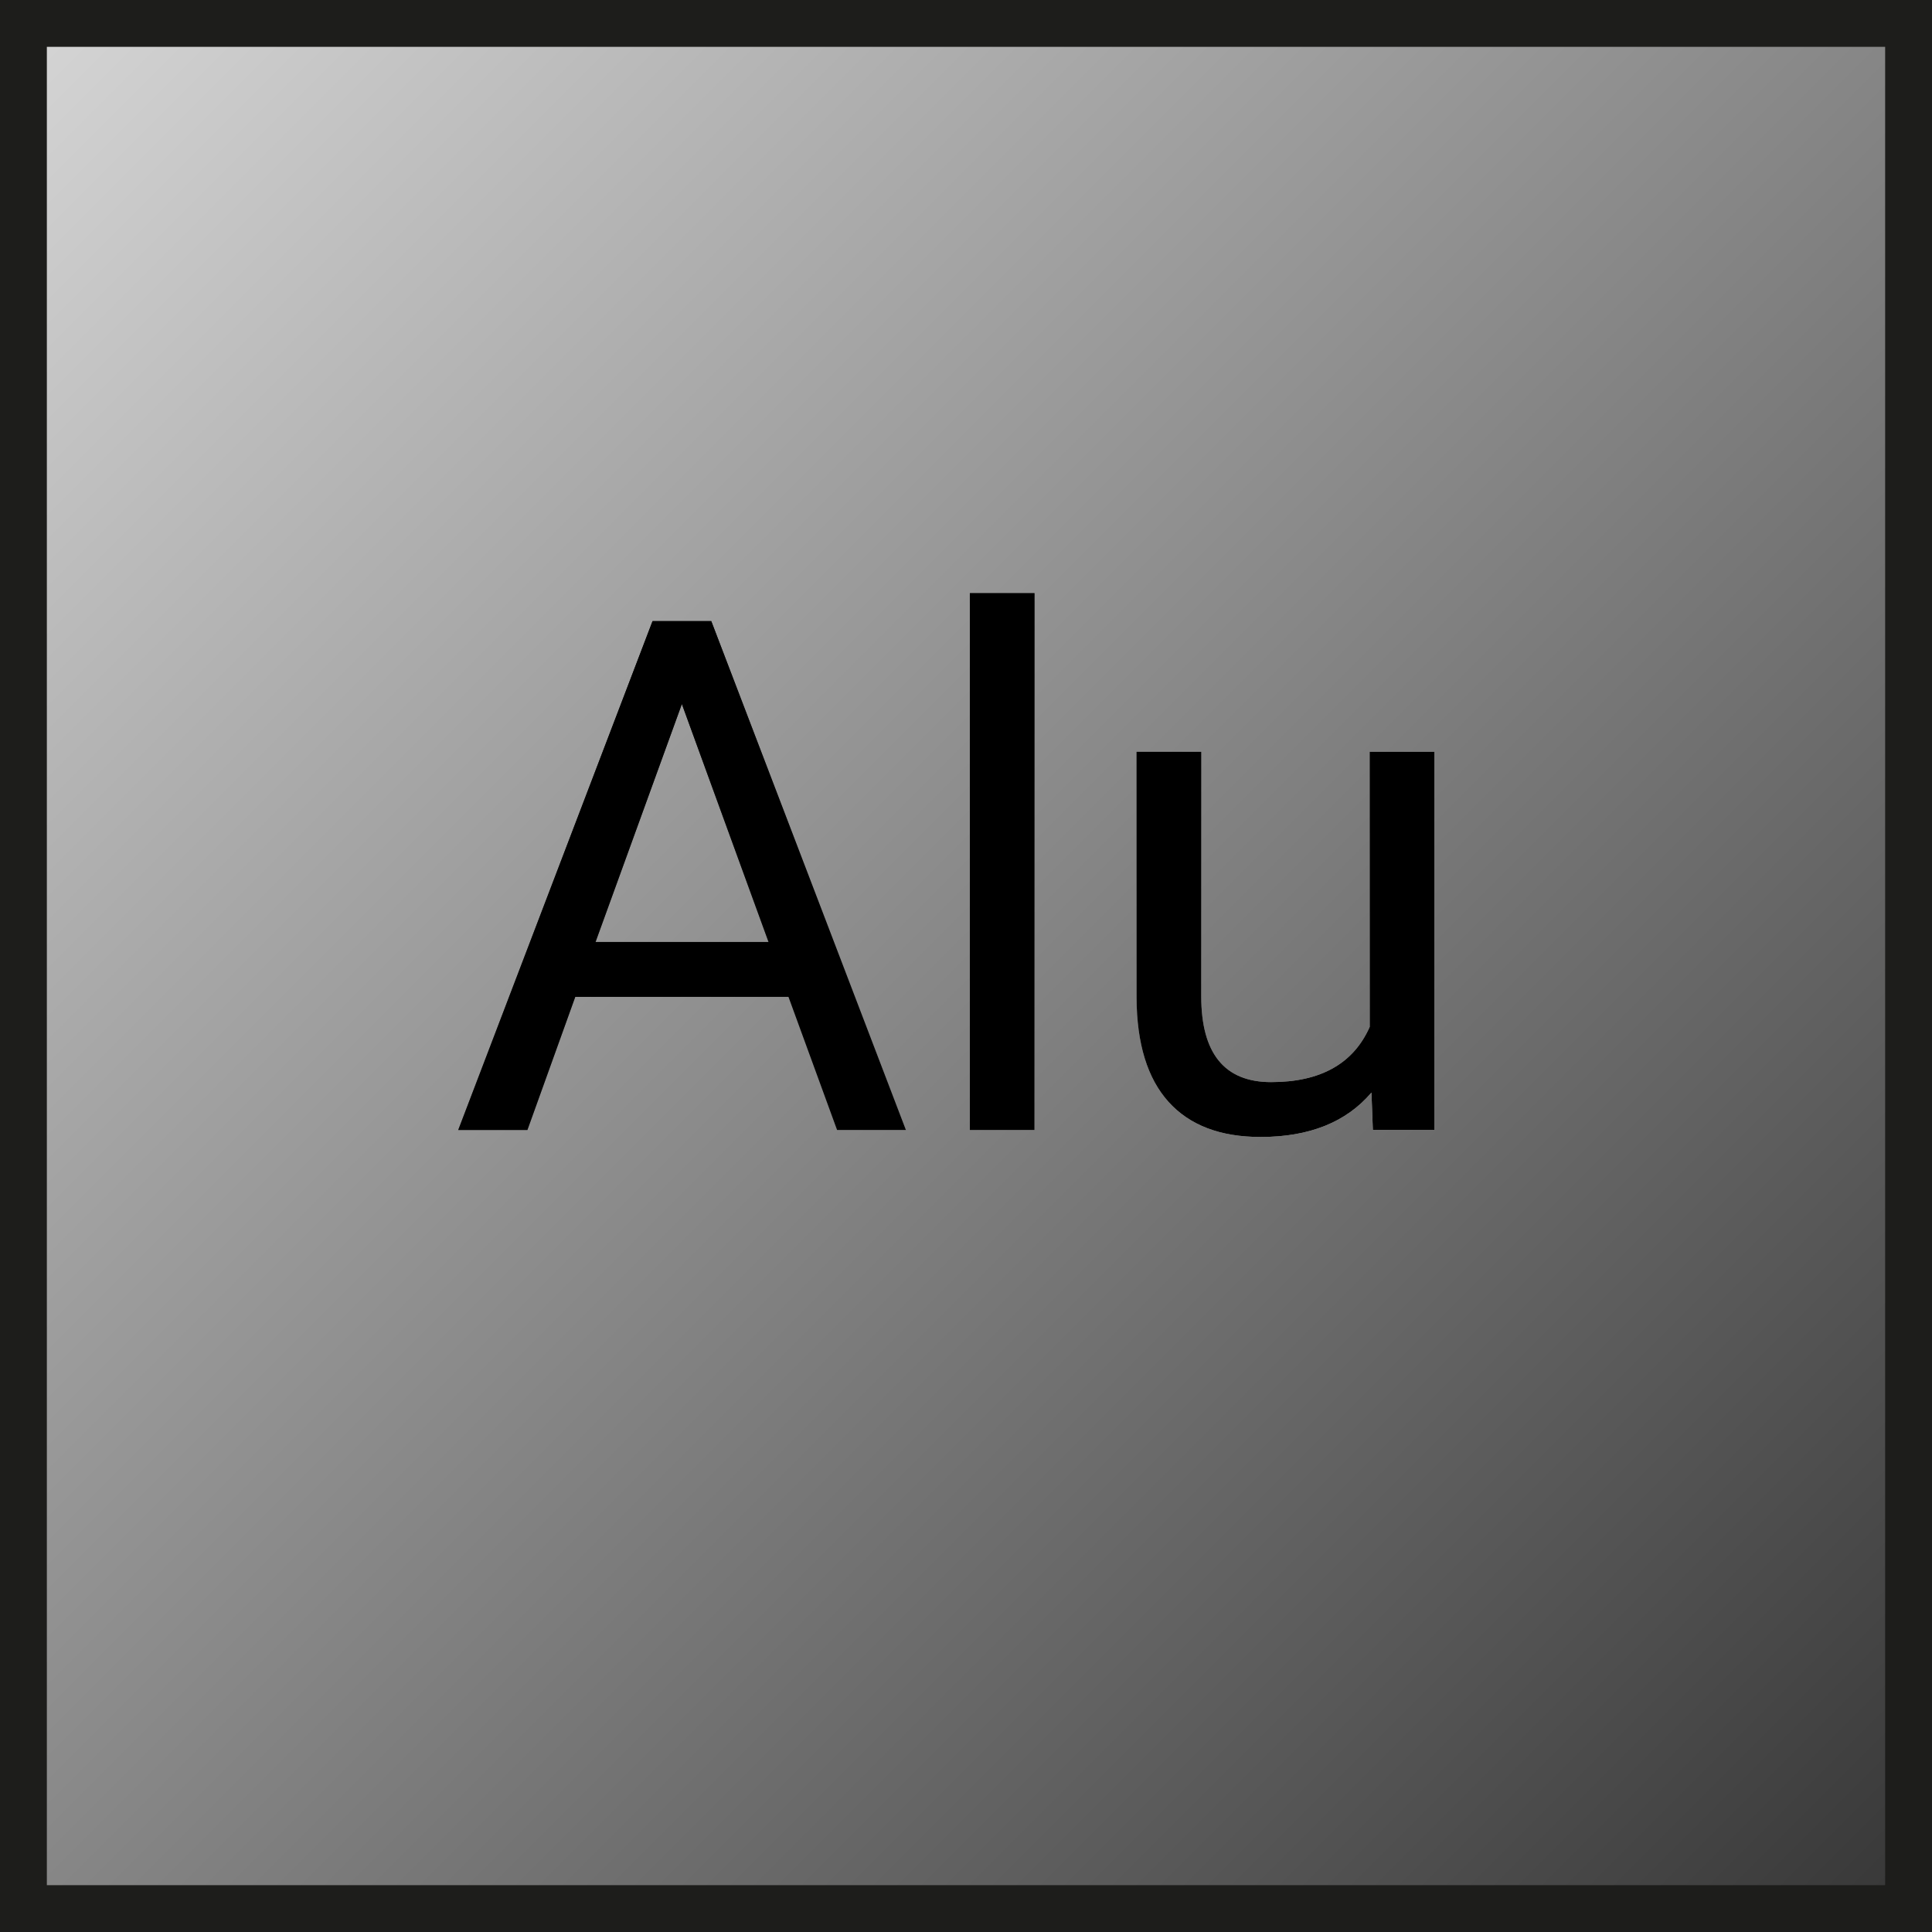
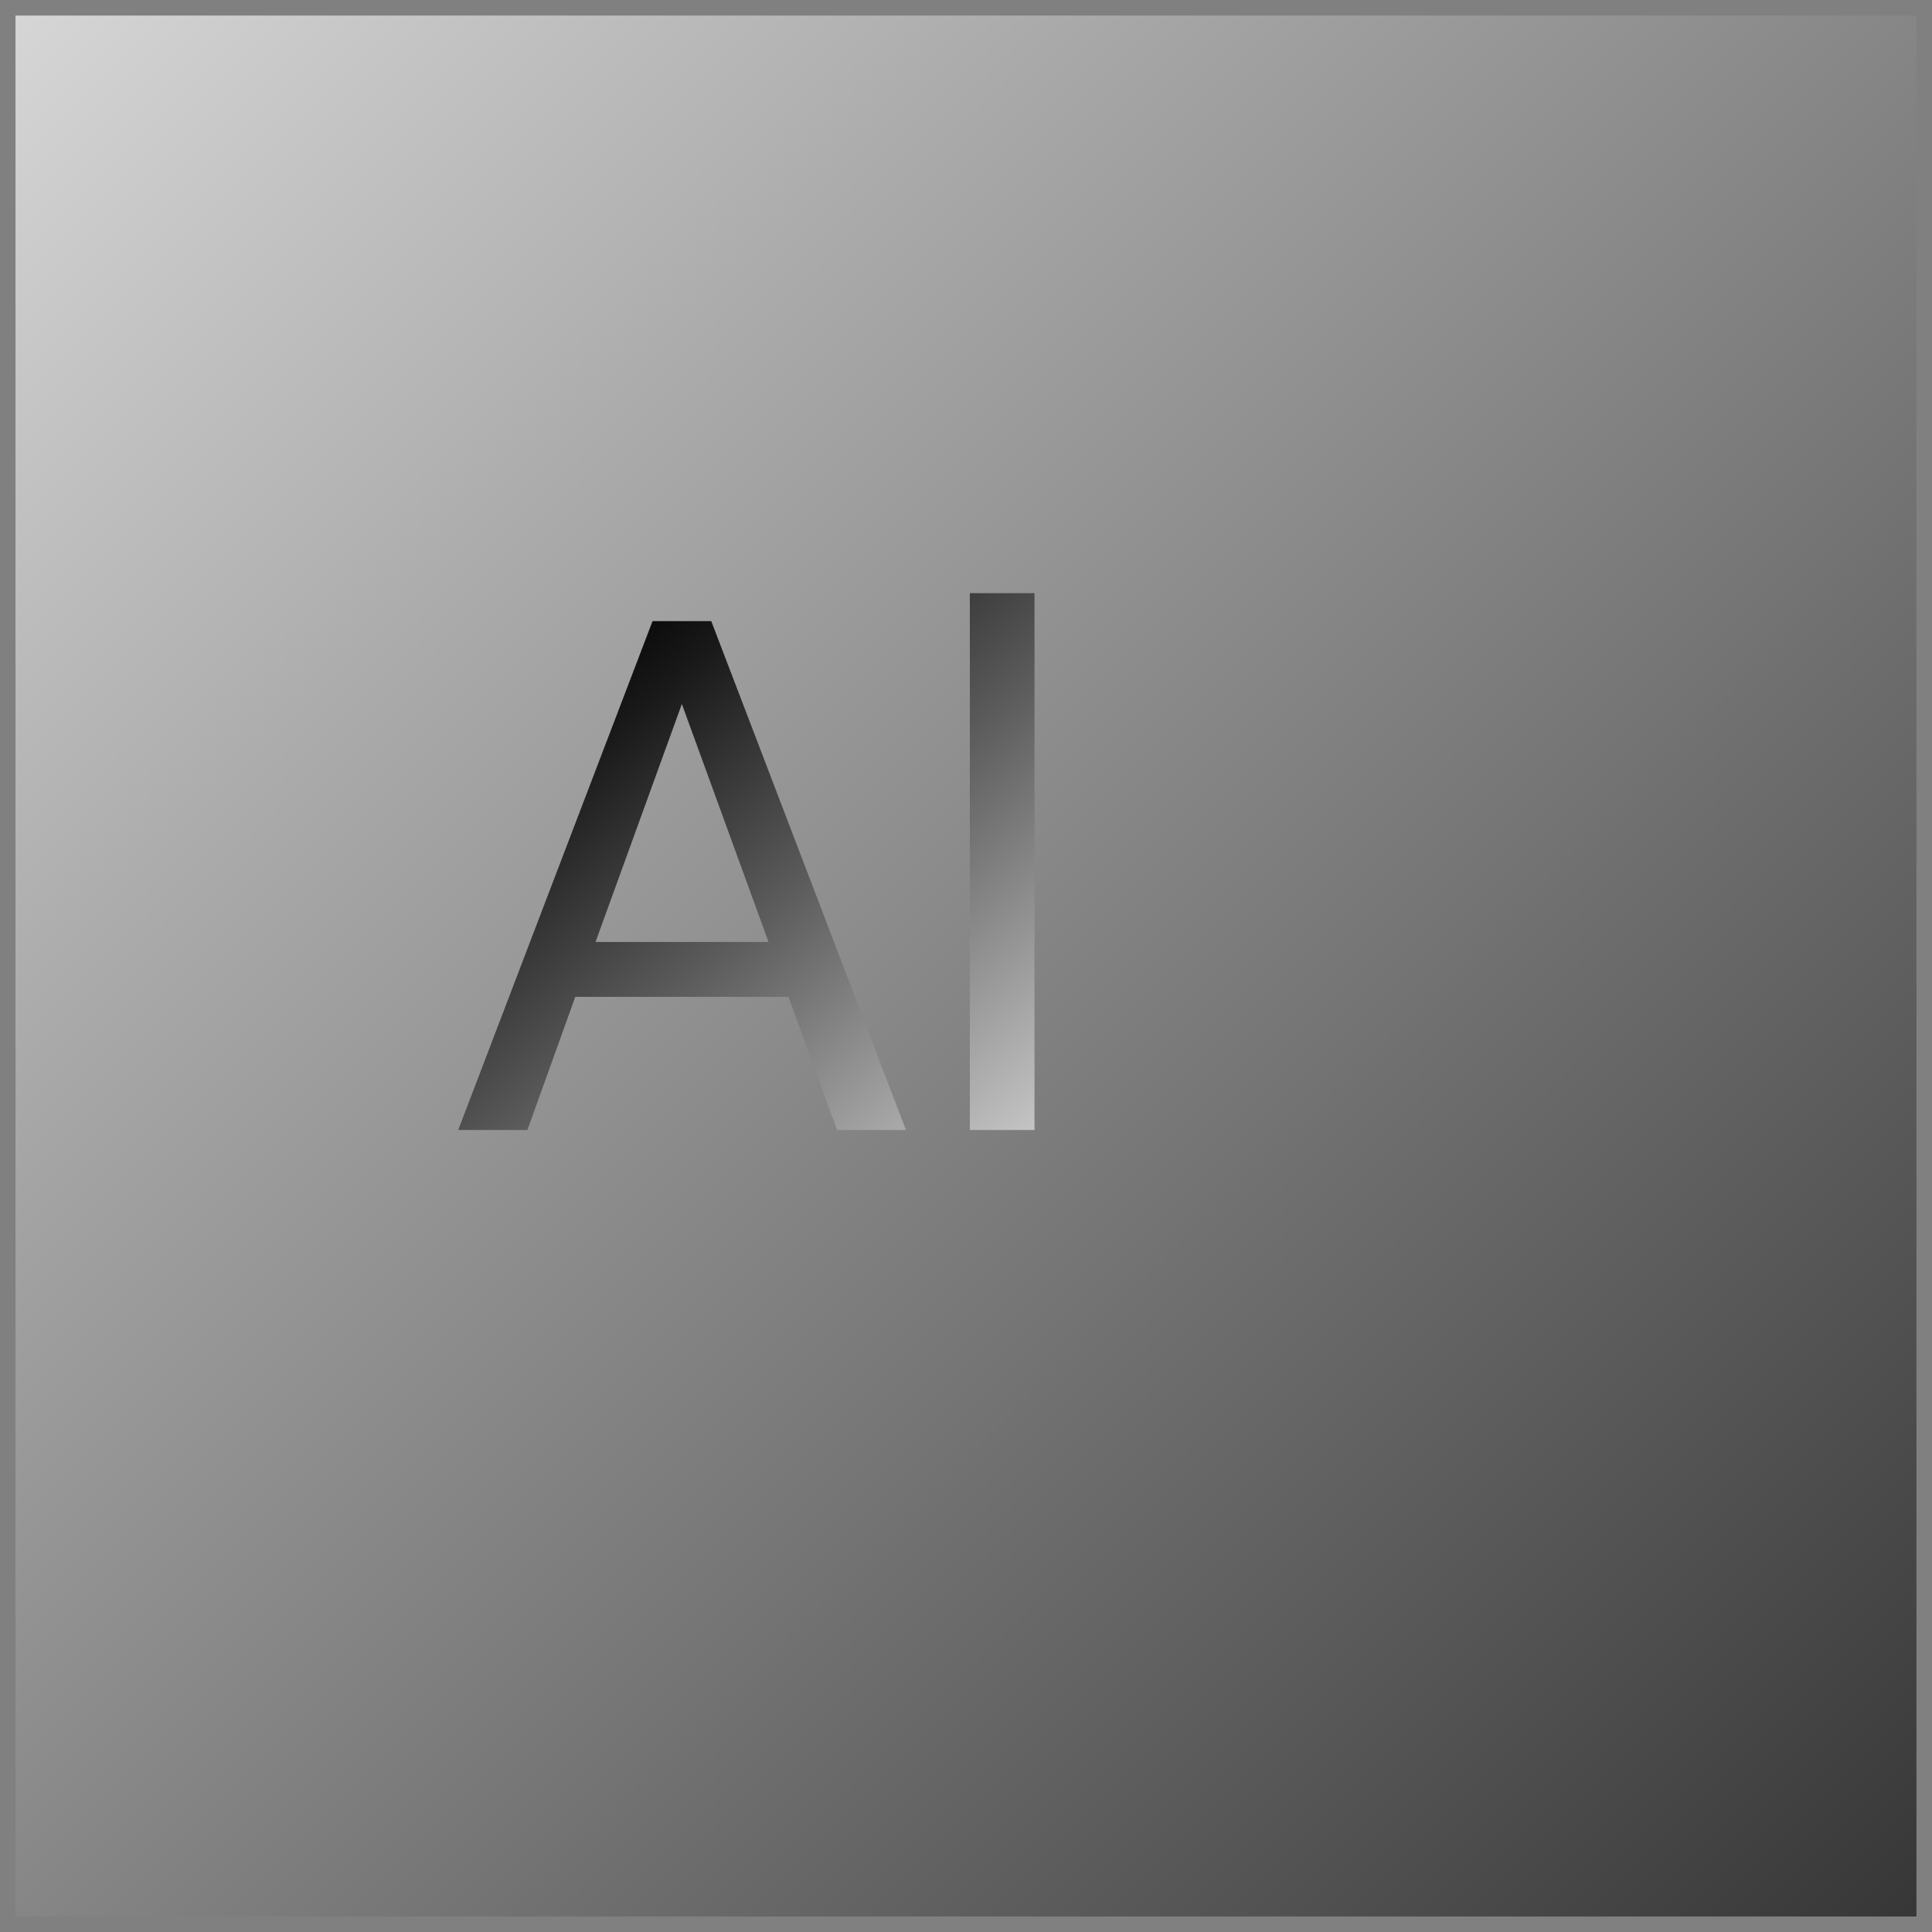
<svg xmlns="http://www.w3.org/2000/svg" id="SYMBOLE_ikony" data-name="SYMBOLE ikony" viewBox="0 0 64.78 64.78">
  <rect x="0" y="0" width="64.78" height="64.78" fill="#808080" stroke="none" />
  <defs>
    <style>
      .cls-1, .cls-2, .cls-3, .cls-4 {
        stroke-width: 0px;
      }

      .cls-2 {
        fill: url(#Gradient_bez_nazwy_4);
      }

      .cls-3 {
        fill: url(#Gradient_bez_nazwy_6);
      }

      .cls-4 {
        fill: #1d1d1b;
      }
    </style>
    <linearGradient id="Gradient_bez_nazwy_6" data-name="Gradient bez nazwy 6" x1="-15.987" y1="-15.987" x2="86.061" y2="86.061" gradientUnits="userSpaceOnUse">
      <stop offset="0" stop-color="#fff" />
      <stop offset="1" stop-color="#000" />
    </linearGradient>
    <linearGradient id="Gradient_bez_nazwy_4" data-name="Gradient bez nazwy 4" x1="40.166" y1="41.176" x2="20.96" y2="19.263" gradientUnits="userSpaceOnUse">
      <stop offset="0" stop-color="#fff" />
      <stop offset=".202" stop-color="#c6c6c6" />
      <stop offset=".598" stop-color="#5c5c5c" />
      <stop offset=".872" stop-color="#191919" />
      <stop offset="1" stop-color="#000" />
    </linearGradient>
  </defs>
  <g>
    <rect class="cls-3" x=".52" y=".521" width="63.739" height="63.739" />
-     <path class="cls-4" d="M63.209,1.571v61.638H1.571V1.571h61.638M65.309-.529H-.53v65.838h65.838V-.529h0Z" />
  </g>
  <g>
    <g>
      <path class="cls-2" d="M26.437,33.424h-7.148l-1.605,4.465h-2.32l6.516-17.062h1.969l6.527,17.062h-2.309l-1.629-4.465ZM19.968,31.585h5.801l-2.906-7.98-2.895,7.98Z" />
      <path class="cls-2" d="M34.687,37.889h-2.168v-18h2.168v18Z" />
-       <path class="cls-2" d="M45.984,36.635c-.844.992-2.082,1.488-3.715,1.488-1.352,0-2.381-.393-3.088-1.178s-1.064-1.947-1.072-3.486v-8.25h2.168v8.191c0,1.922.781,2.883,2.344,2.883,1.656,0,2.758-.617,3.305-1.852v-9.223h2.168v12.68h-2.062l-.047-1.254Z" />
    </g>
    <g>
-       <path class="cls-1" d="M26.437,33.424h-7.148l-1.605,4.465h-2.32l6.516-17.062h1.969l6.527,17.062h-2.309l-1.629-4.465ZM19.968,31.585h5.801l-2.906-7.98-2.895,7.98Z" />
-       <path class="cls-1" d="M34.687,37.889h-2.168v-18h2.168v18Z" />
-       <path class="cls-1" d="M45.984,36.635c-.844.992-2.082,1.488-3.715,1.488-1.352,0-2.381-.393-3.088-1.178s-1.064-1.947-1.072-3.486v-8.25h2.168v8.191c0,1.922.781,2.883,2.344,2.883,1.656,0,2.758-.617,3.305-1.852v-9.223h2.168v12.68h-2.062l-.047-1.254Z" />
-     </g>
+       </g>
  </g>
</svg>